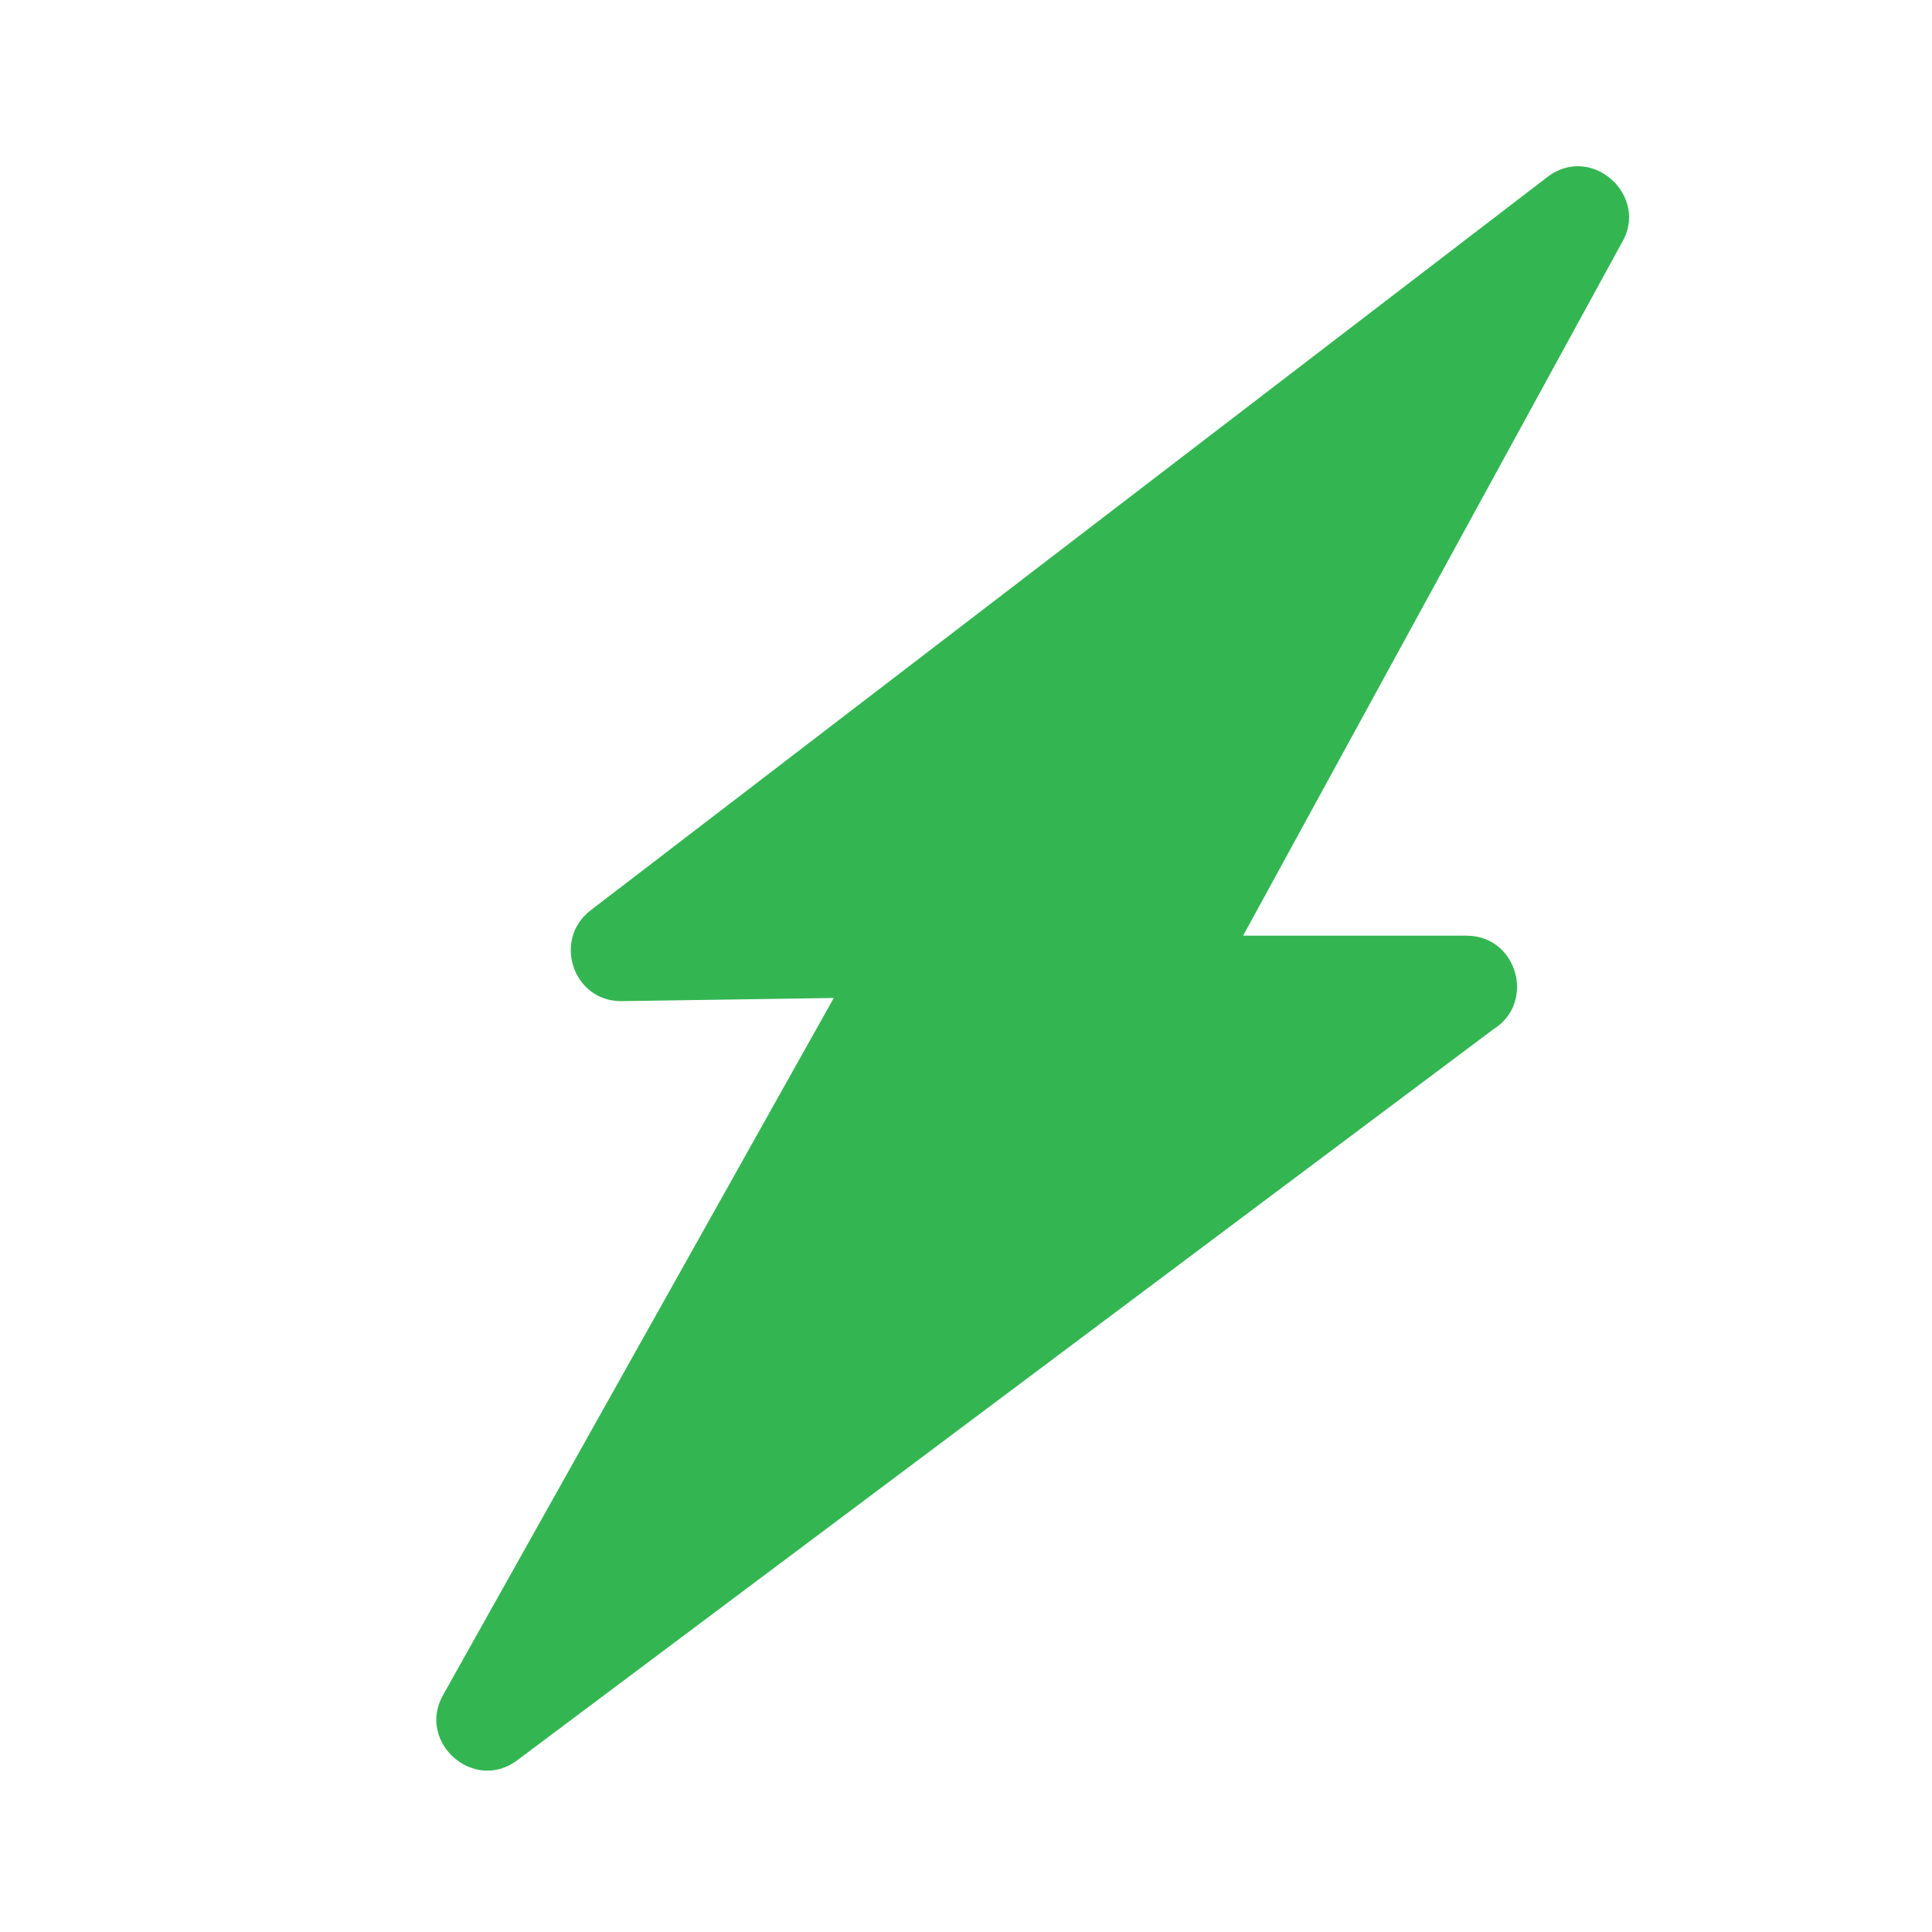
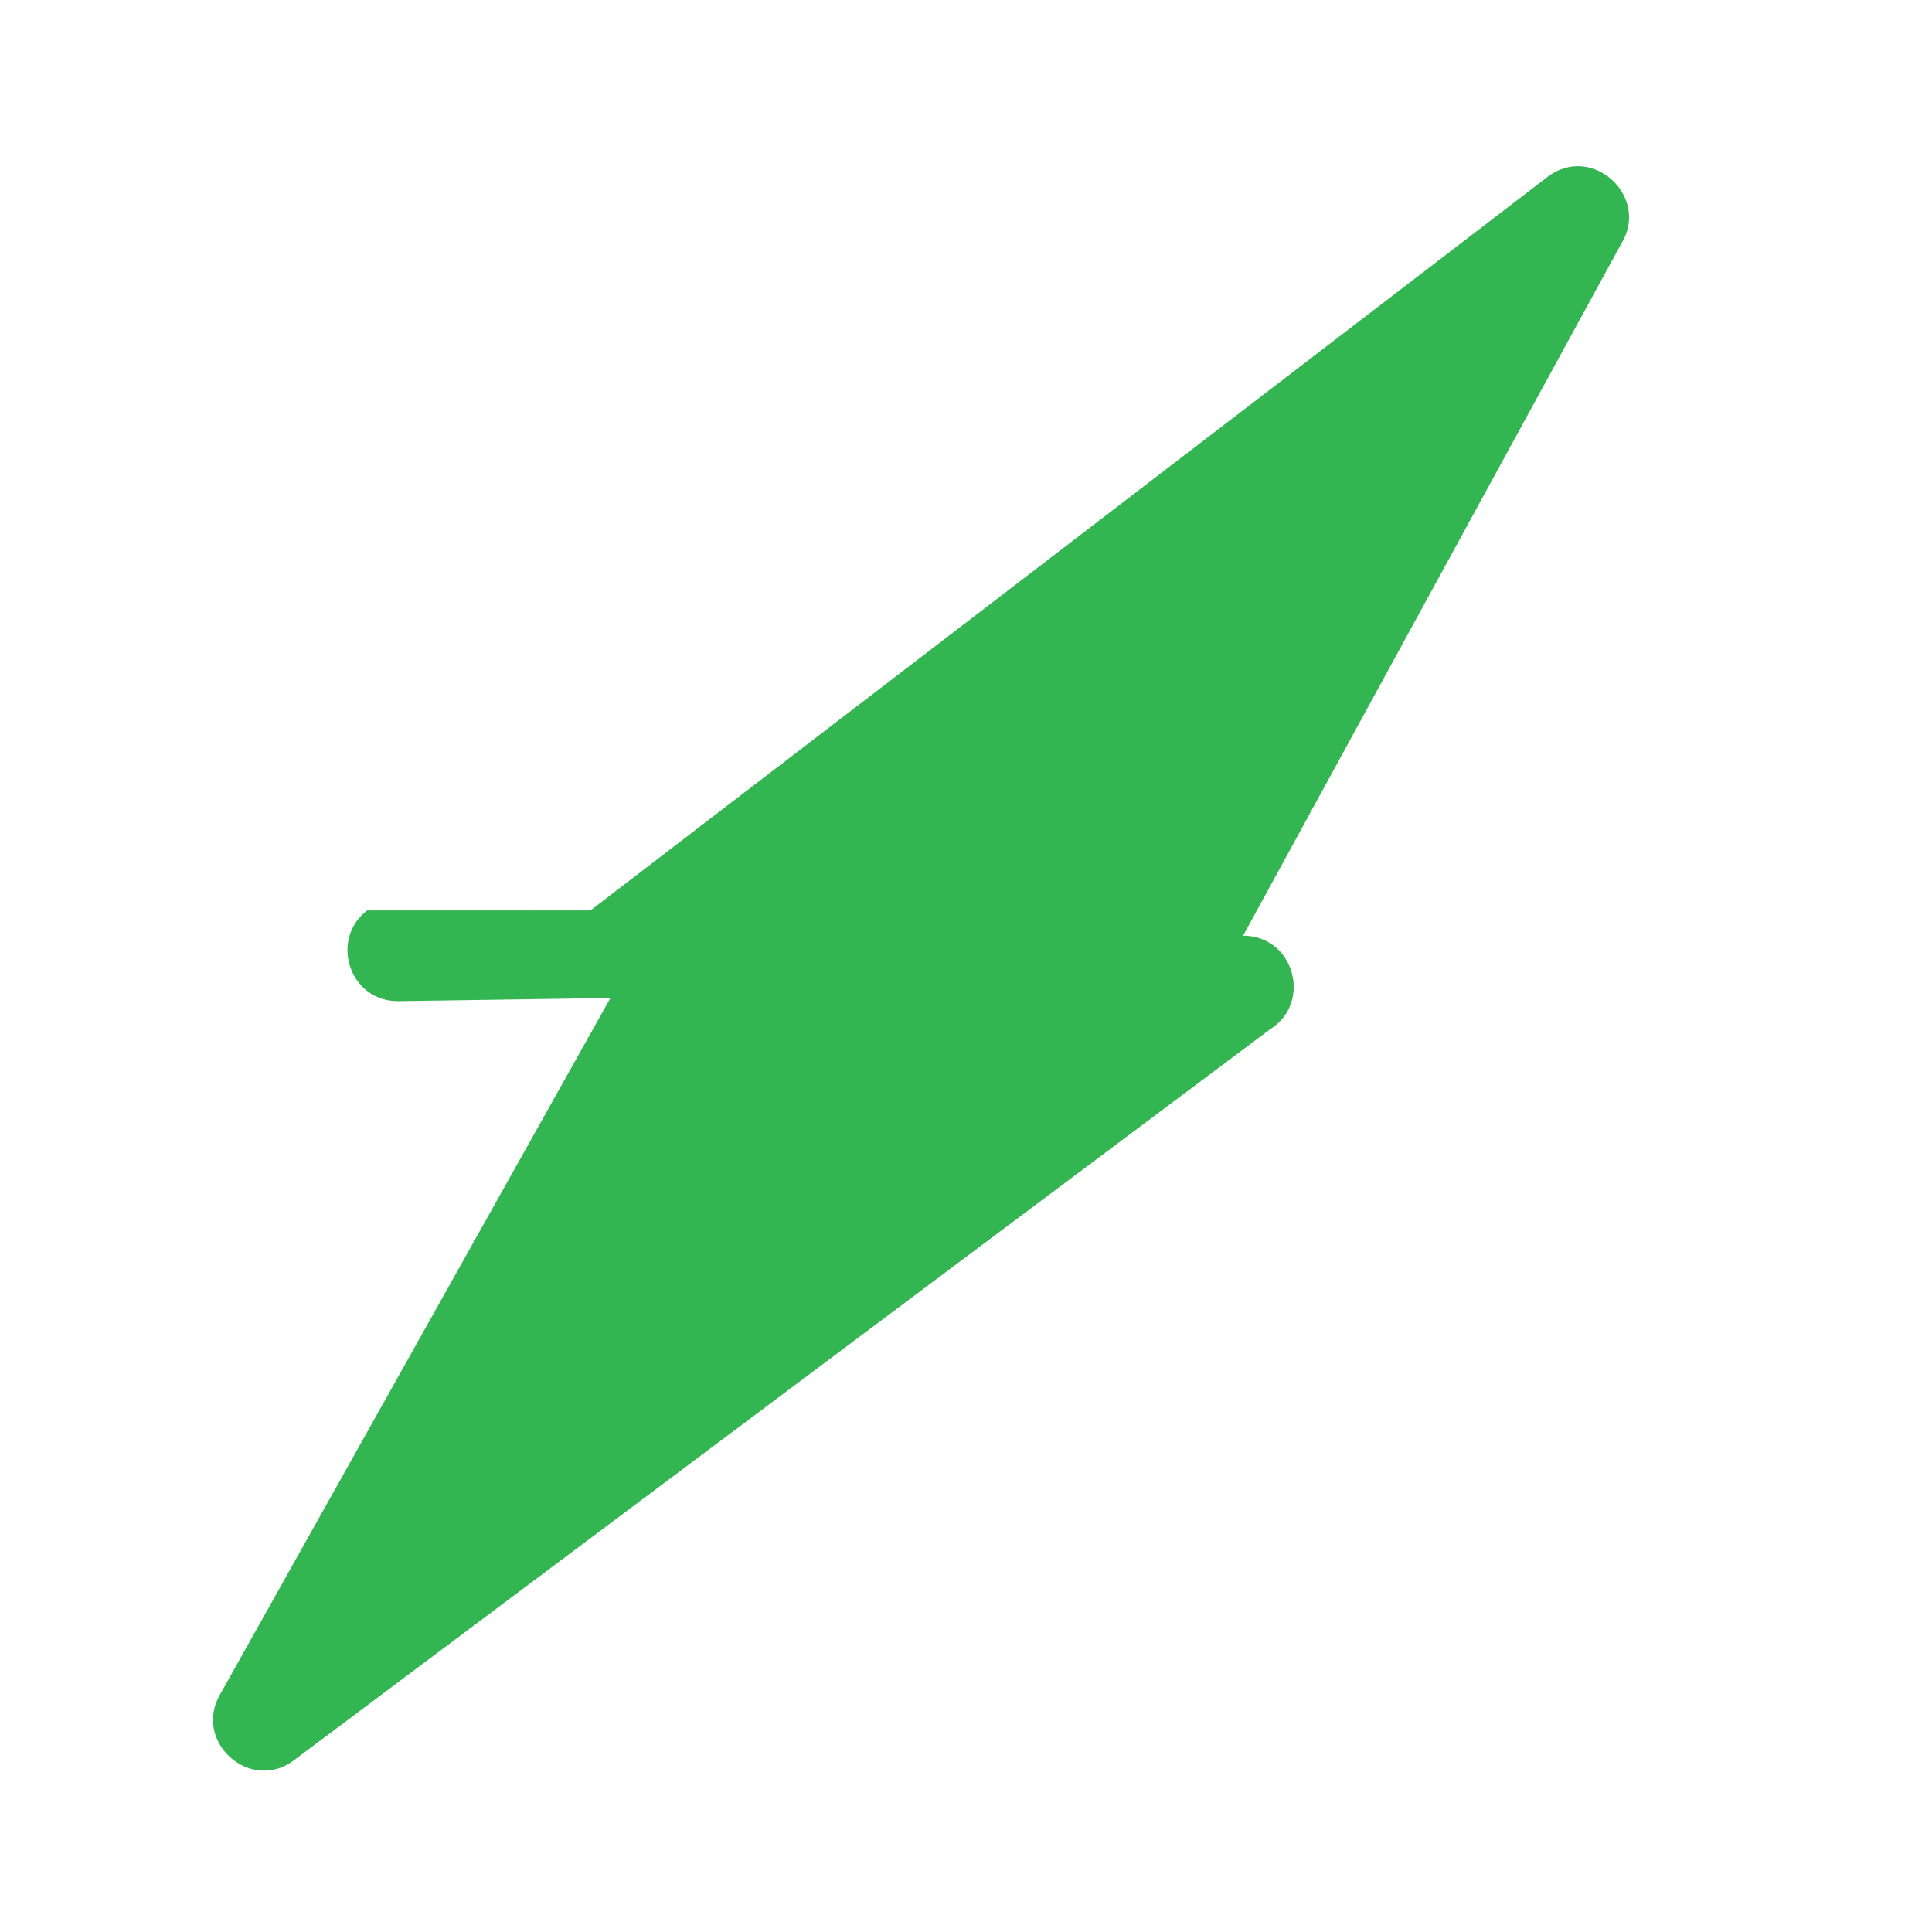
<svg xmlns="http://www.w3.org/2000/svg" width="47" height="47" viewBox="0 0 47 47">
-   <path fill="#33B652" fill-rule="nonzero" d="M14.365 22.148 37.646 4.304c1.08-.825 2.501.472 1.796 1.623l-9.201 16.835h5.433c1.244 0 1.694 1.635.65 2.282l-23.739 17.777c-1.062.798-2.45-.44-1.808-1.583l9.506-16.96-5.156.077c-1.186.014-1.688-1.492-.762-2.207l.002.001Z" />
+   <path fill="#33B652" fill-rule="nonzero" d="M14.365 22.148 37.646 4.304c1.08-.825 2.501.472 1.796 1.623l-9.201 16.835c1.244 0 1.694 1.635.65 2.282l-23.739 17.777c-1.062.798-2.45-.44-1.808-1.583l9.506-16.96-5.156.077c-1.186.014-1.688-1.492-.762-2.207l.002.001Z" />
</svg>